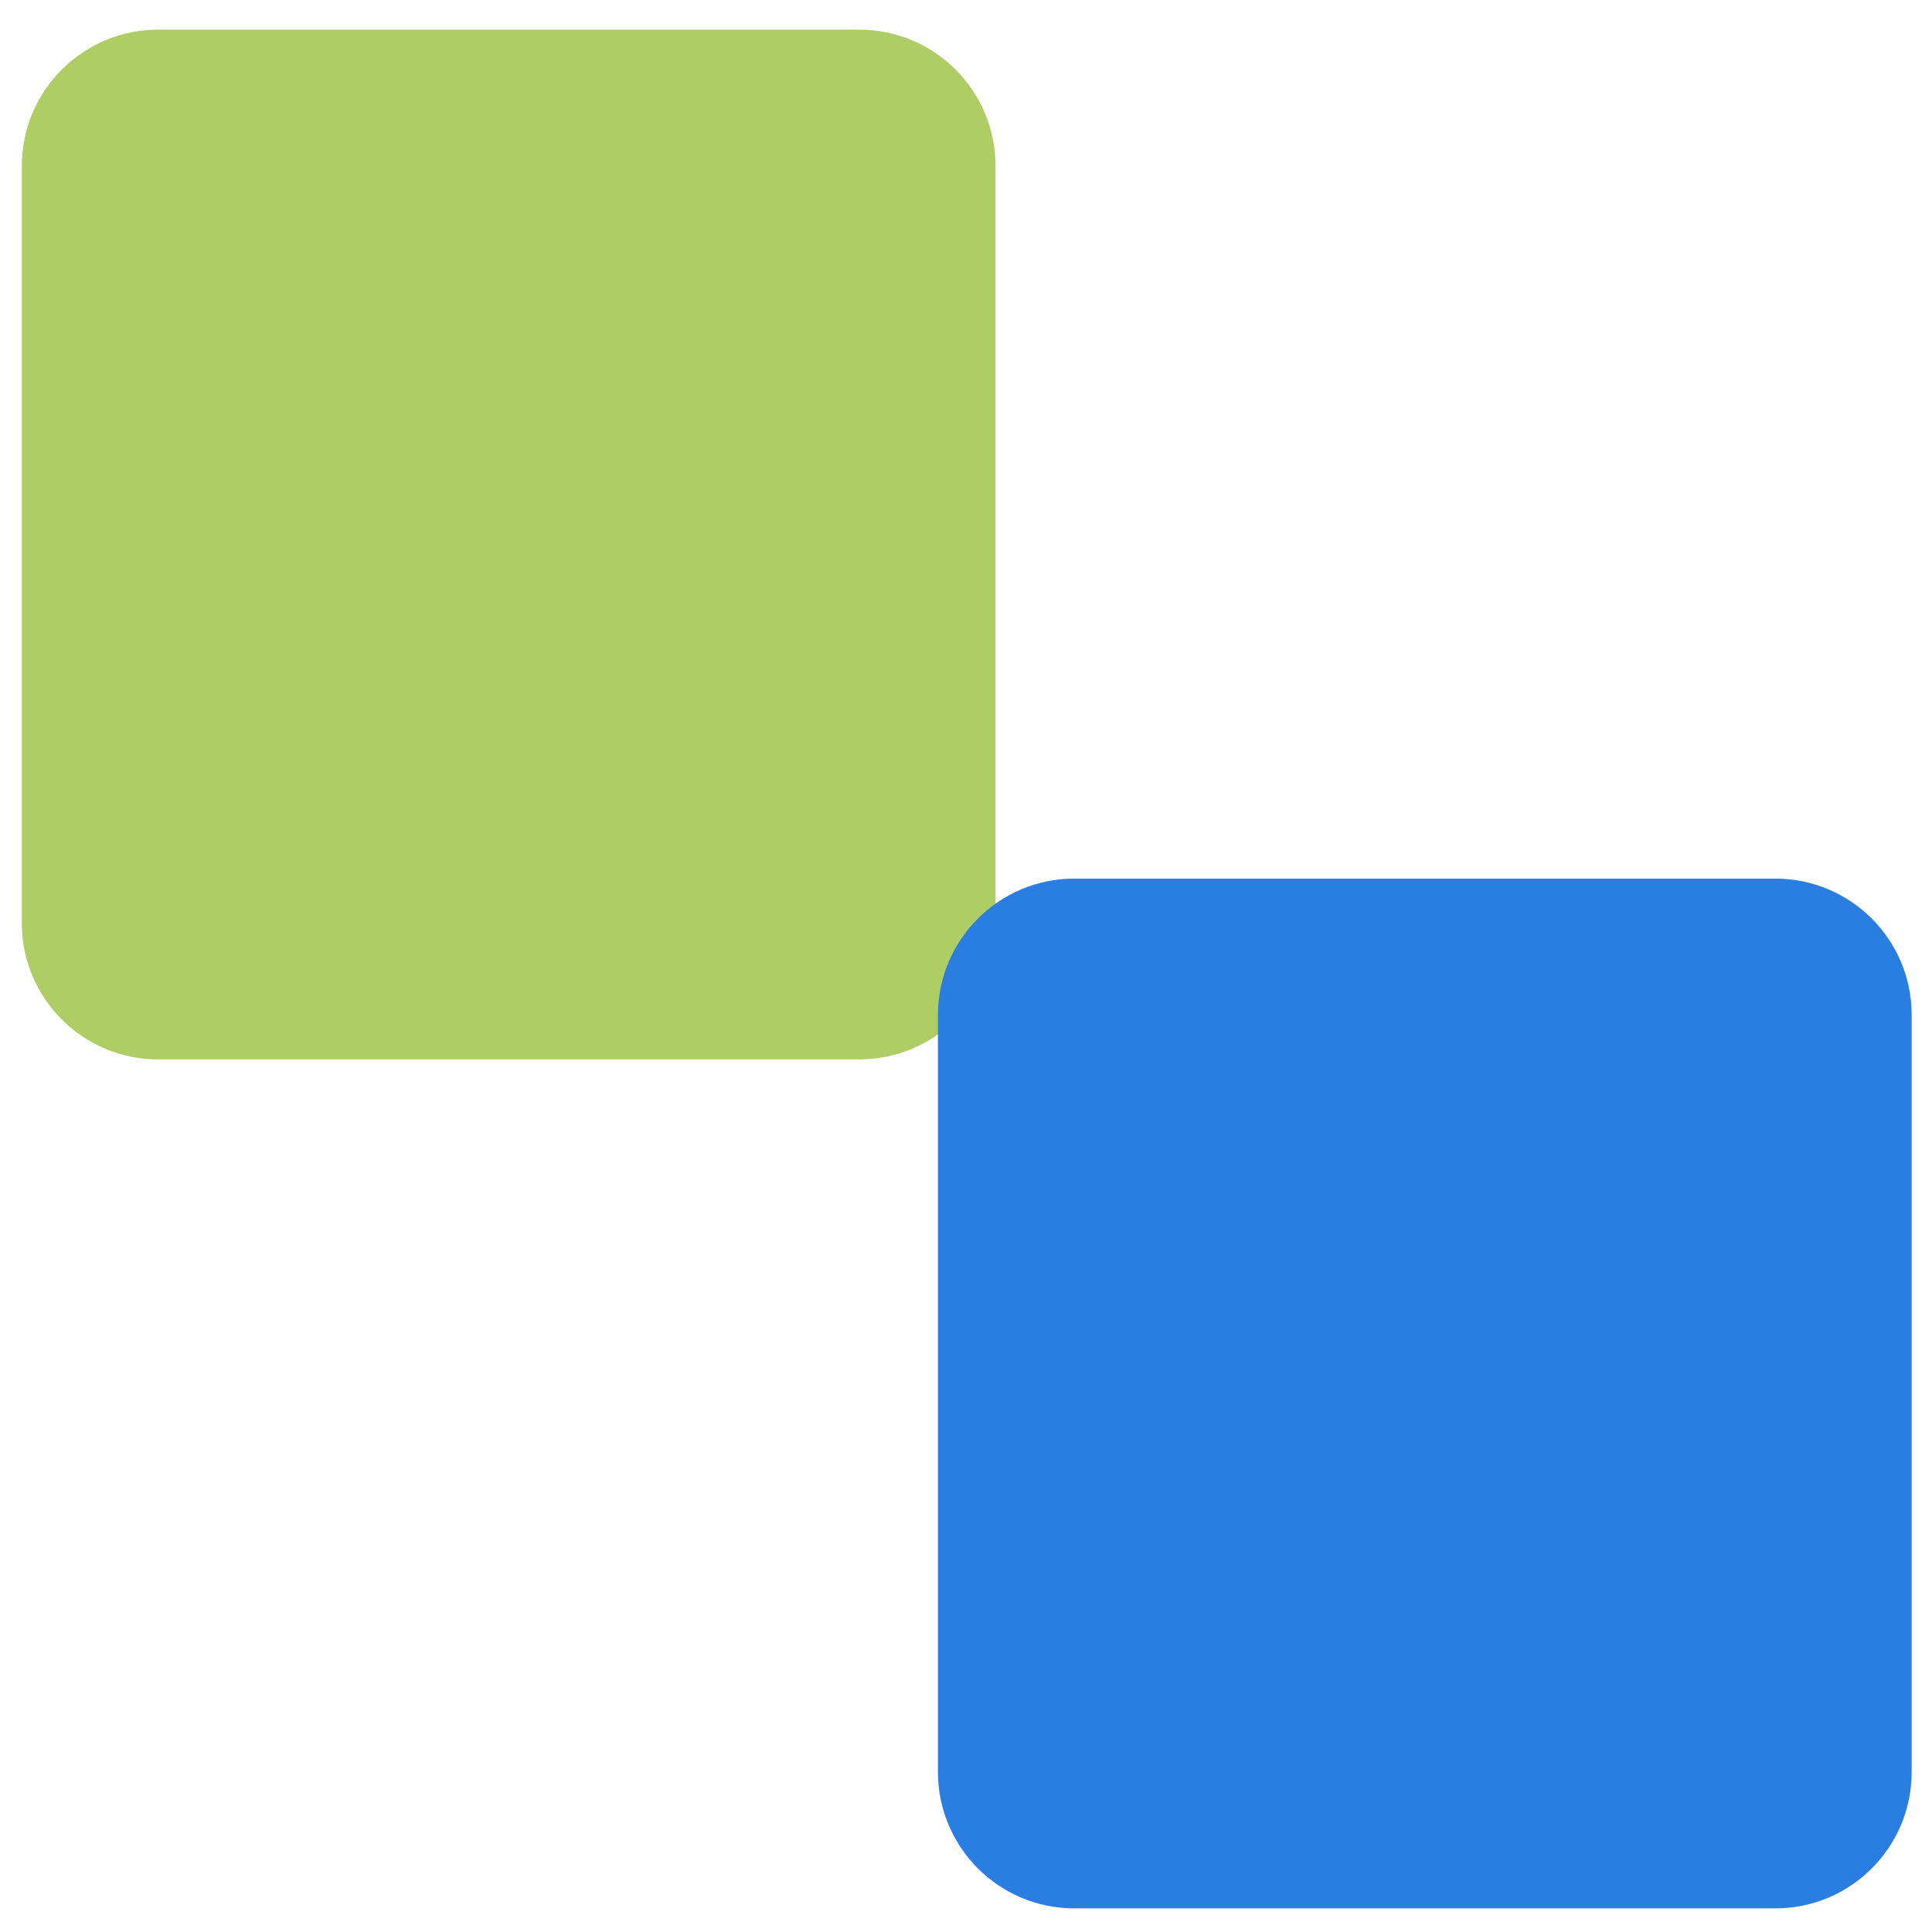
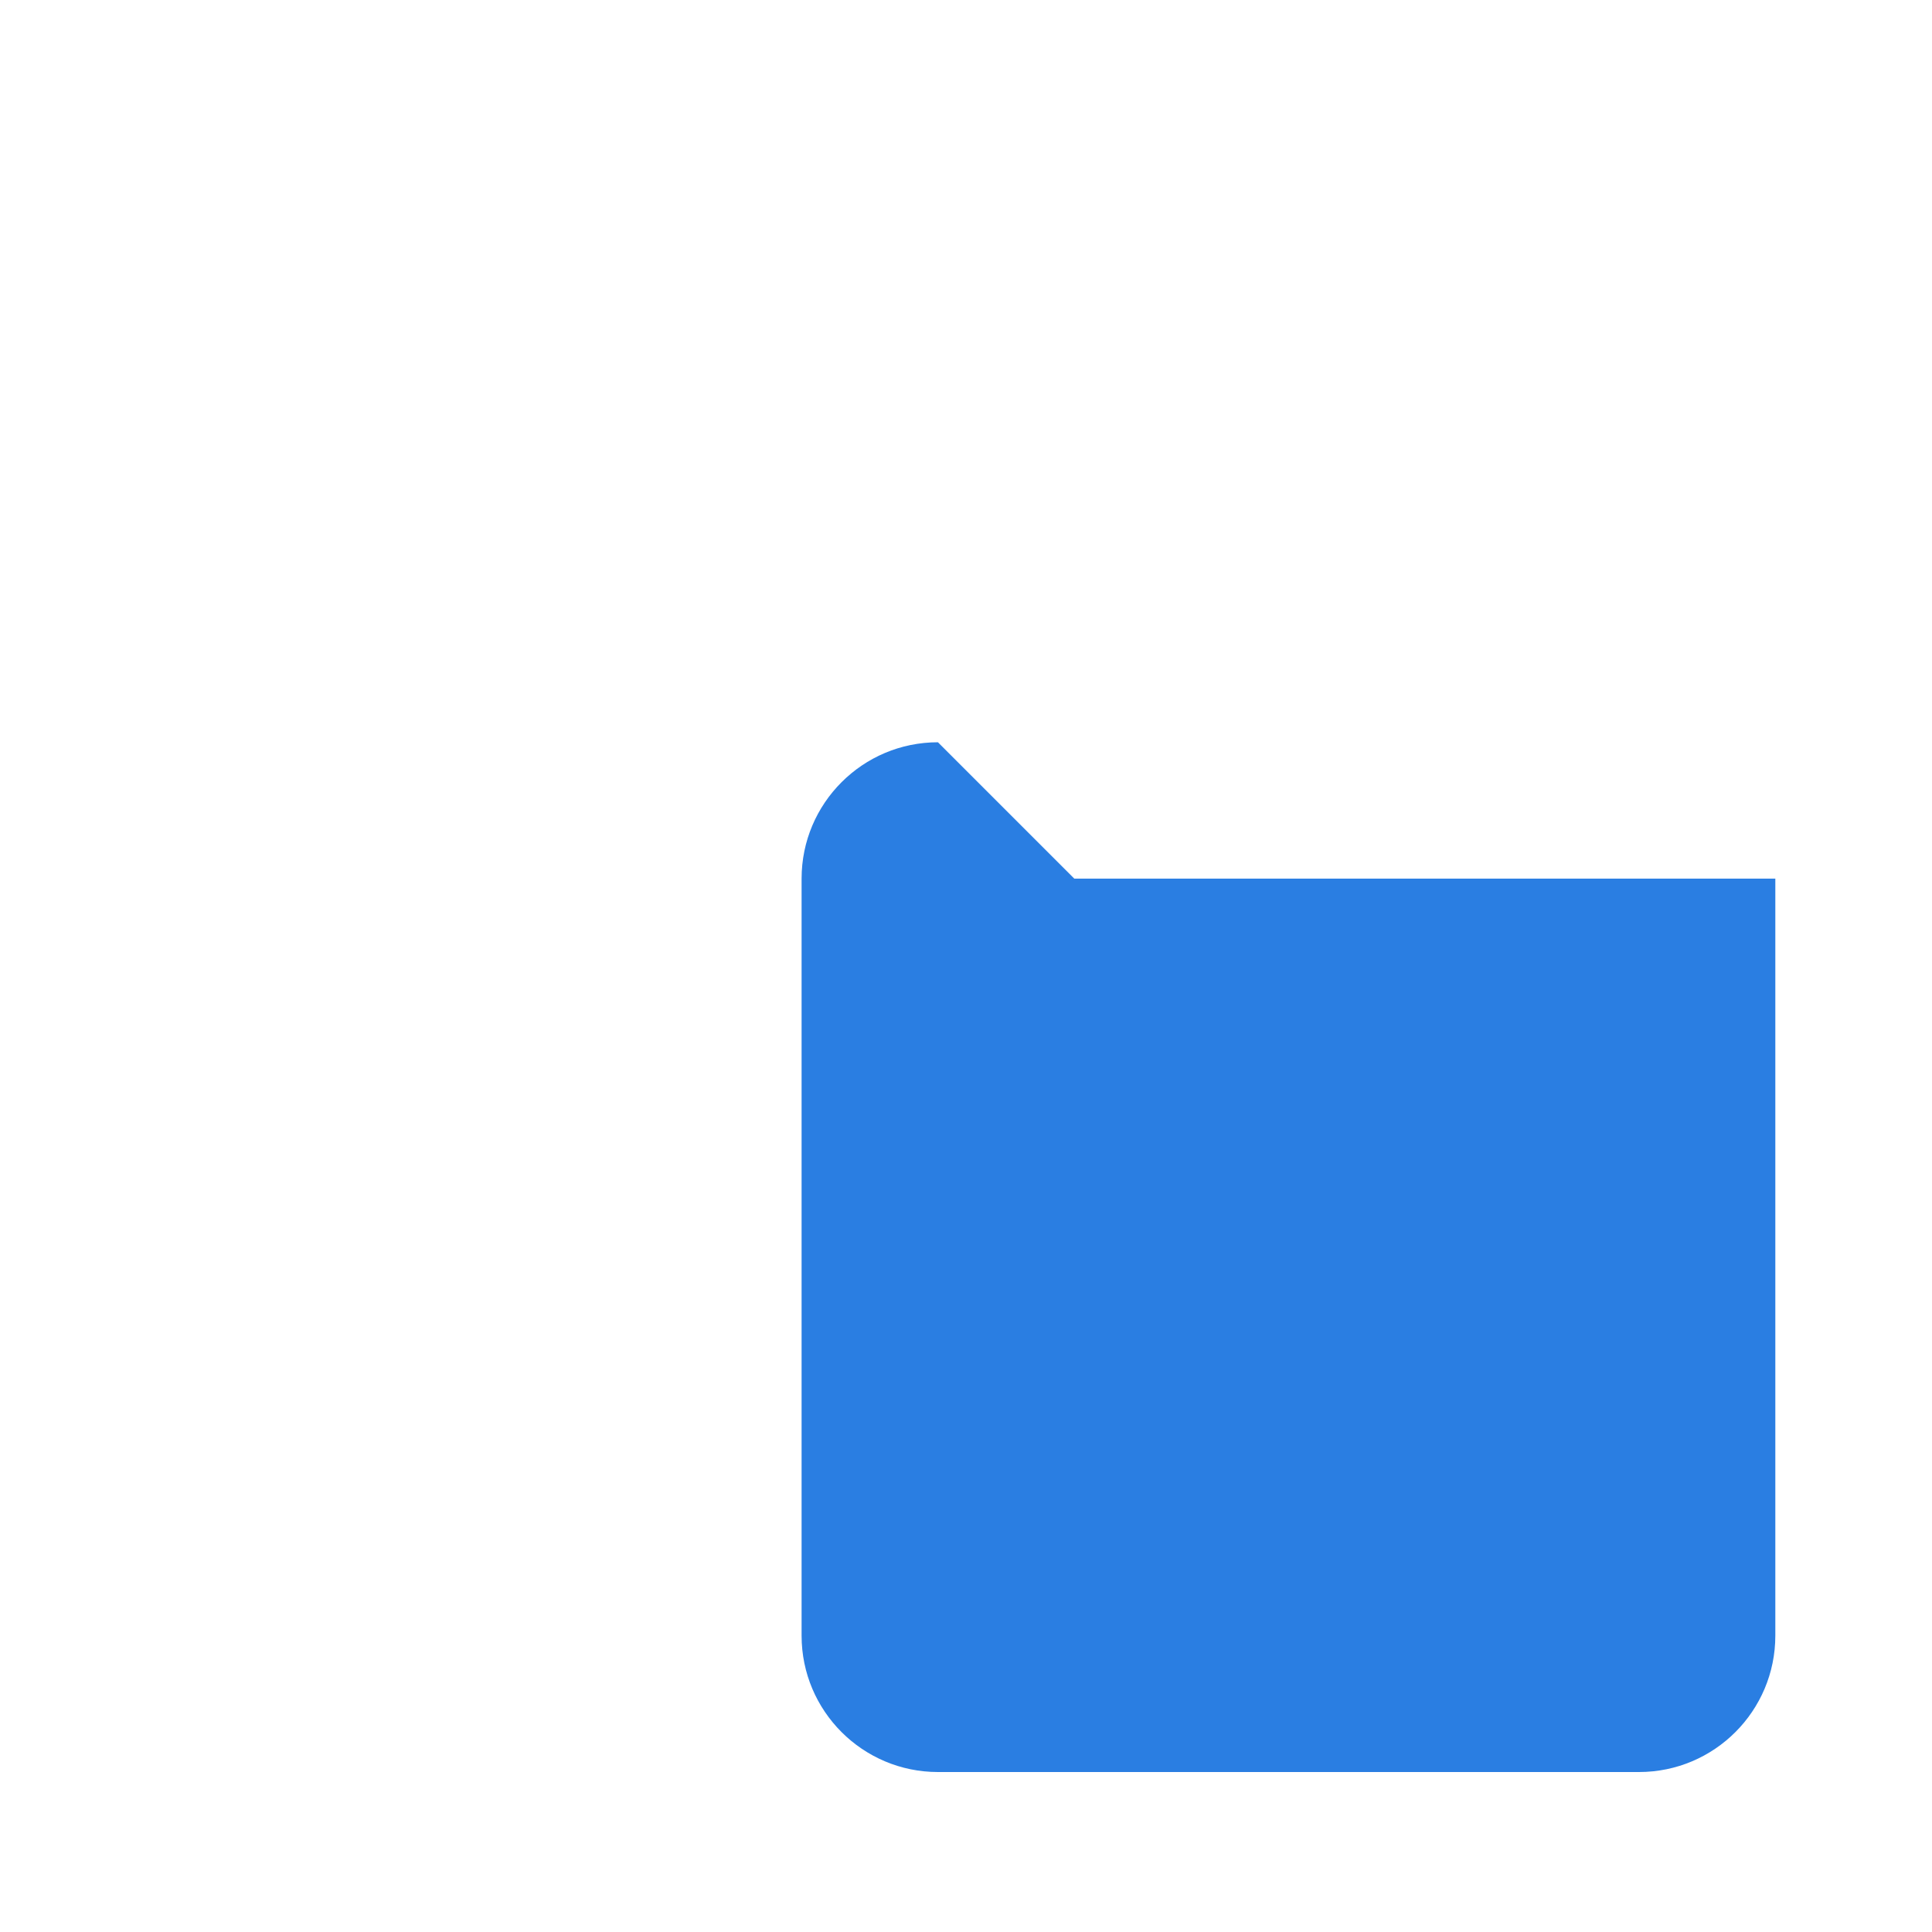
<svg xmlns="http://www.w3.org/2000/svg" xml:space="preserve" width="210mm" height="209.973mm" version="1.1" style="shape-rendering:geometricPrecision; text-rendering:geometricPrecision; image-rendering:optimizeQuality; fill-rule:evenodd; clip-rule:evenodd" viewBox="0 0 21000 20997">
  <defs>
    <style type="text/css">
   
    .fil1 {fill:#2A7EE2}
    .fil0 {fill:#AECD65}
   
  </style>
  </defs>
  <g id="Layer_x0020_1">
-     <path class="fil0" d="M1719 322l7620 0c818,0 1482,663 1482,1482l0 8229c0,818 -663,1482 -1482,1482l-7620 0c-818,0 -1482,-664 -1482,-1482l0 -8229c0,-818 664,-1482 1482,-1482z" />
-     <path class="fil1" d="M11677 9550l7620 0c818,0 1482,663 1482,1482l0 8229c0,818 -663,1482 -1482,1482l-7620 0c-818,0 -1482,-664 -1482,-1482l0 -8229c0,-818 664,-1482 1482,-1482z" />
+     <path class="fil1" d="M11677 9550l7620 0l0 8229c0,818 -663,1482 -1482,1482l-7620 0c-818,0 -1482,-664 -1482,-1482l0 -8229c0,-818 664,-1482 1482,-1482z" />
  </g>
</svg>